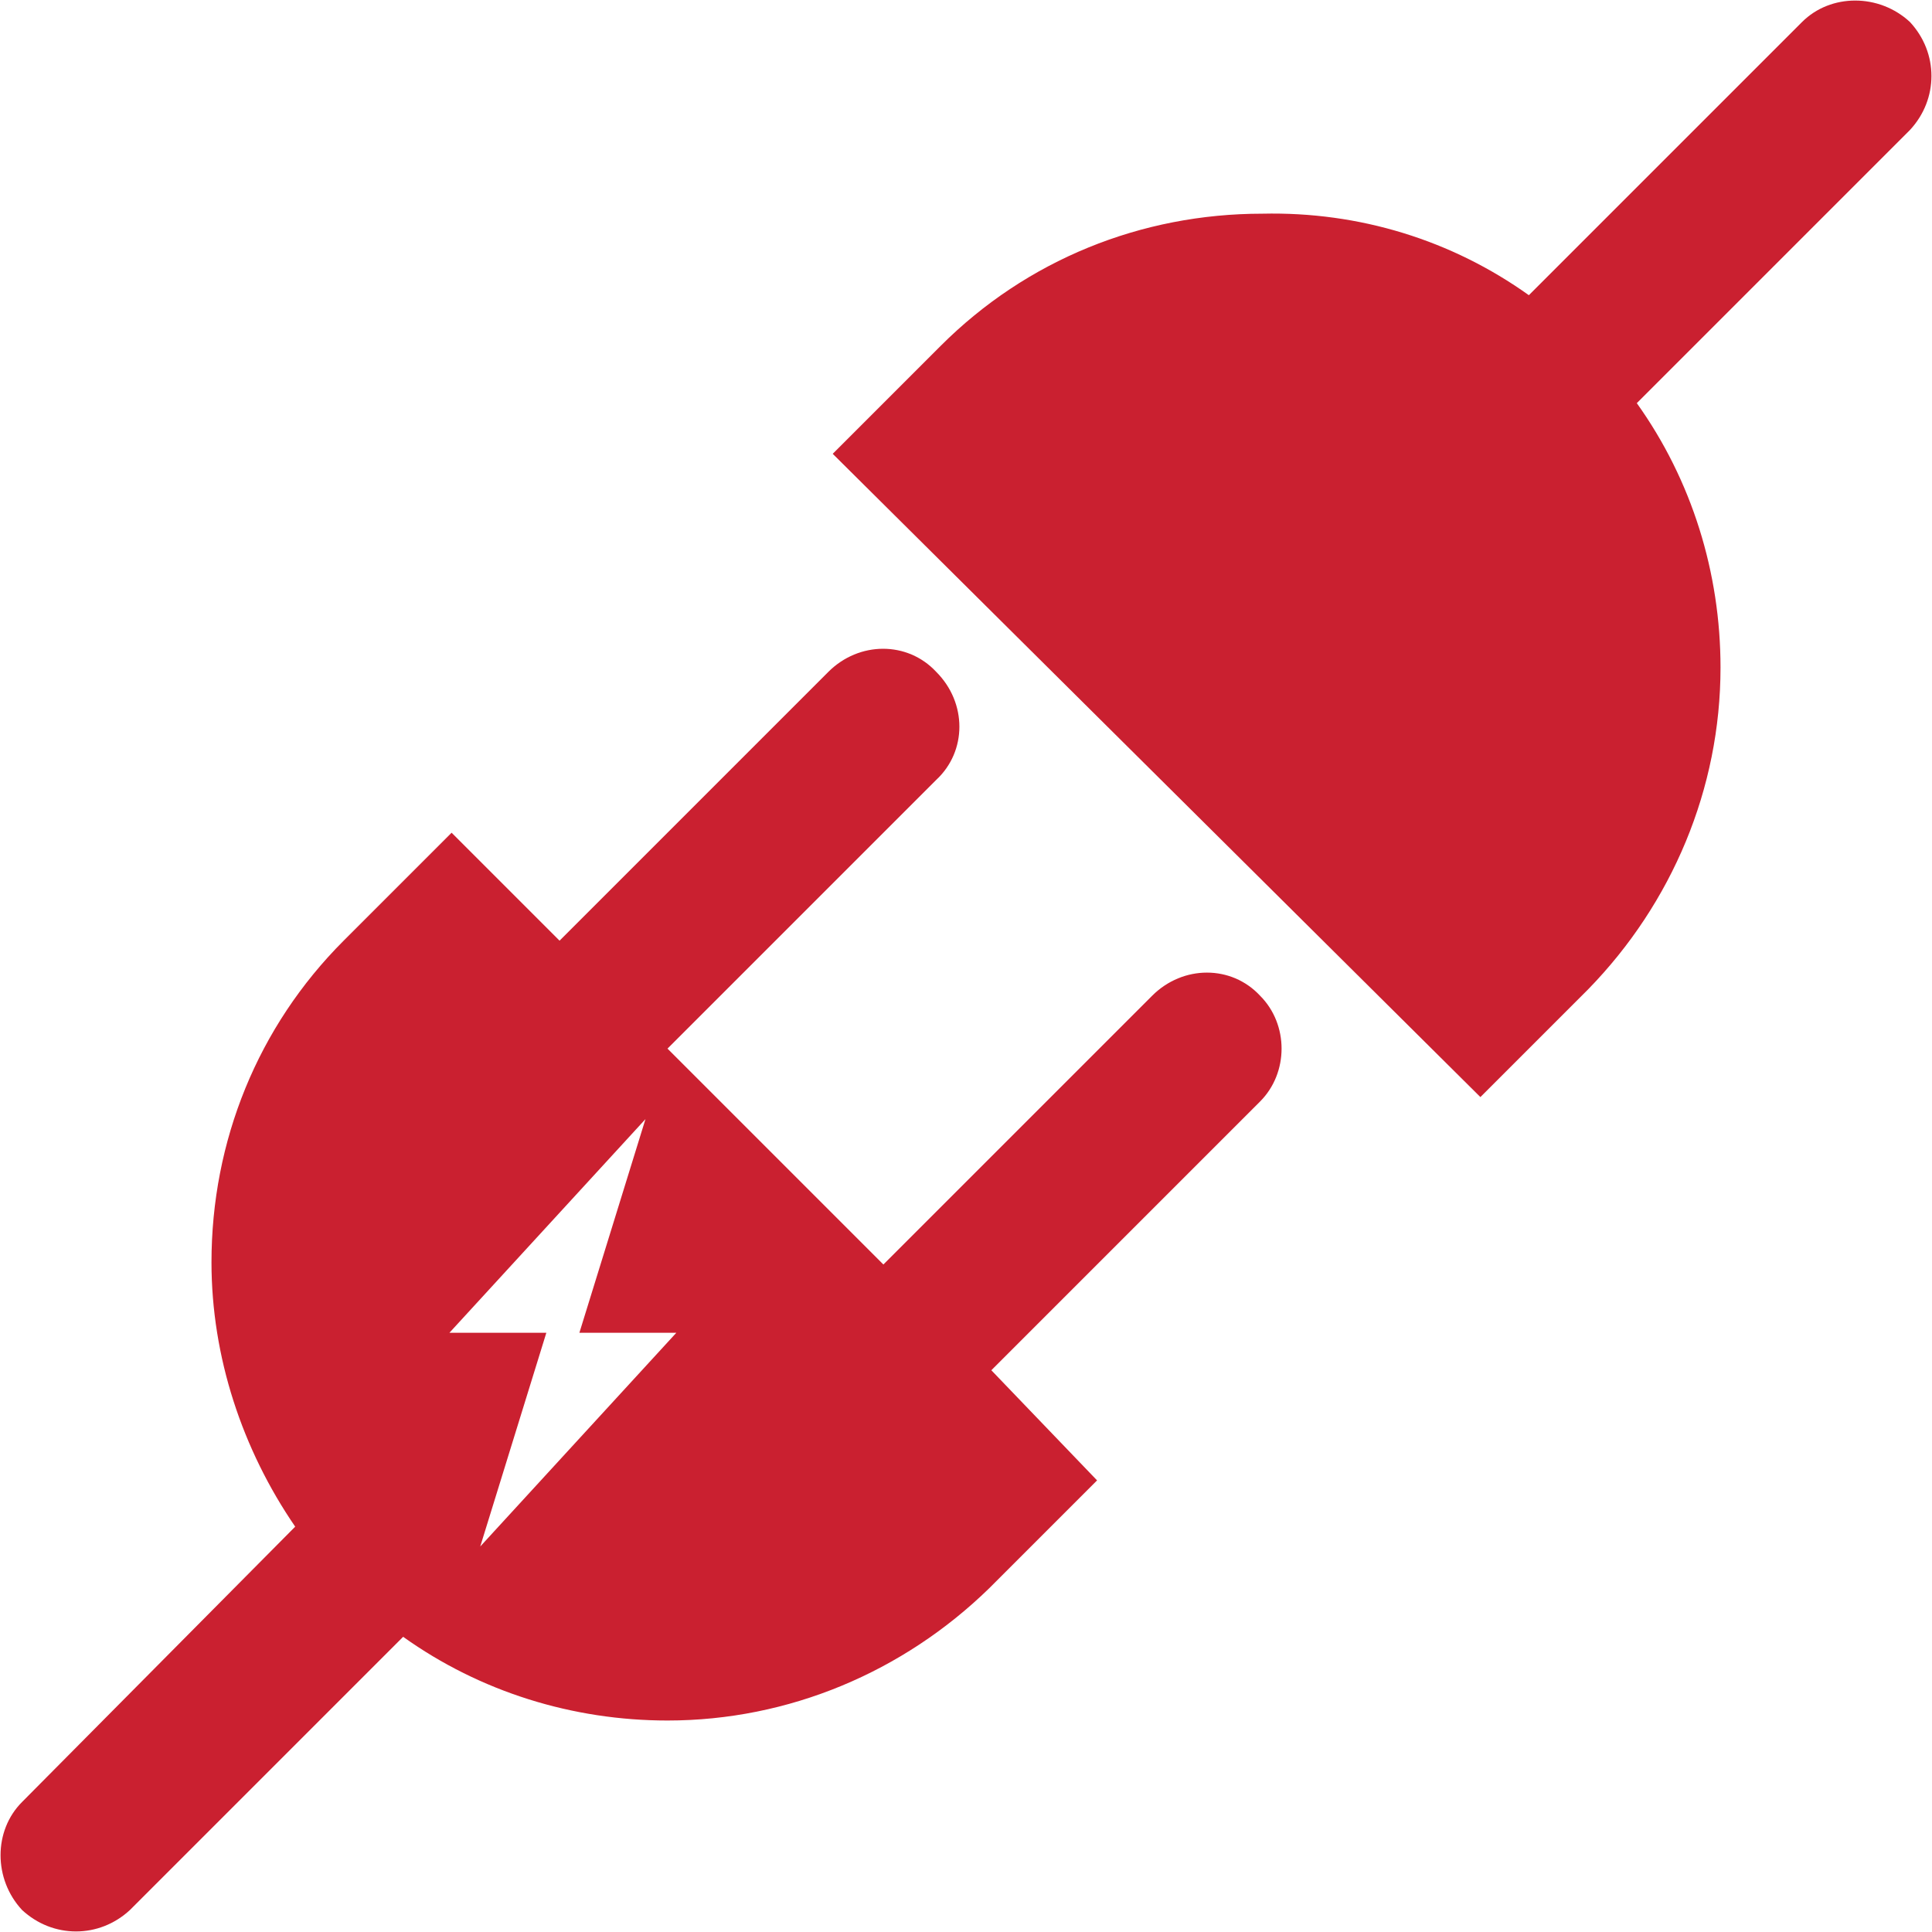
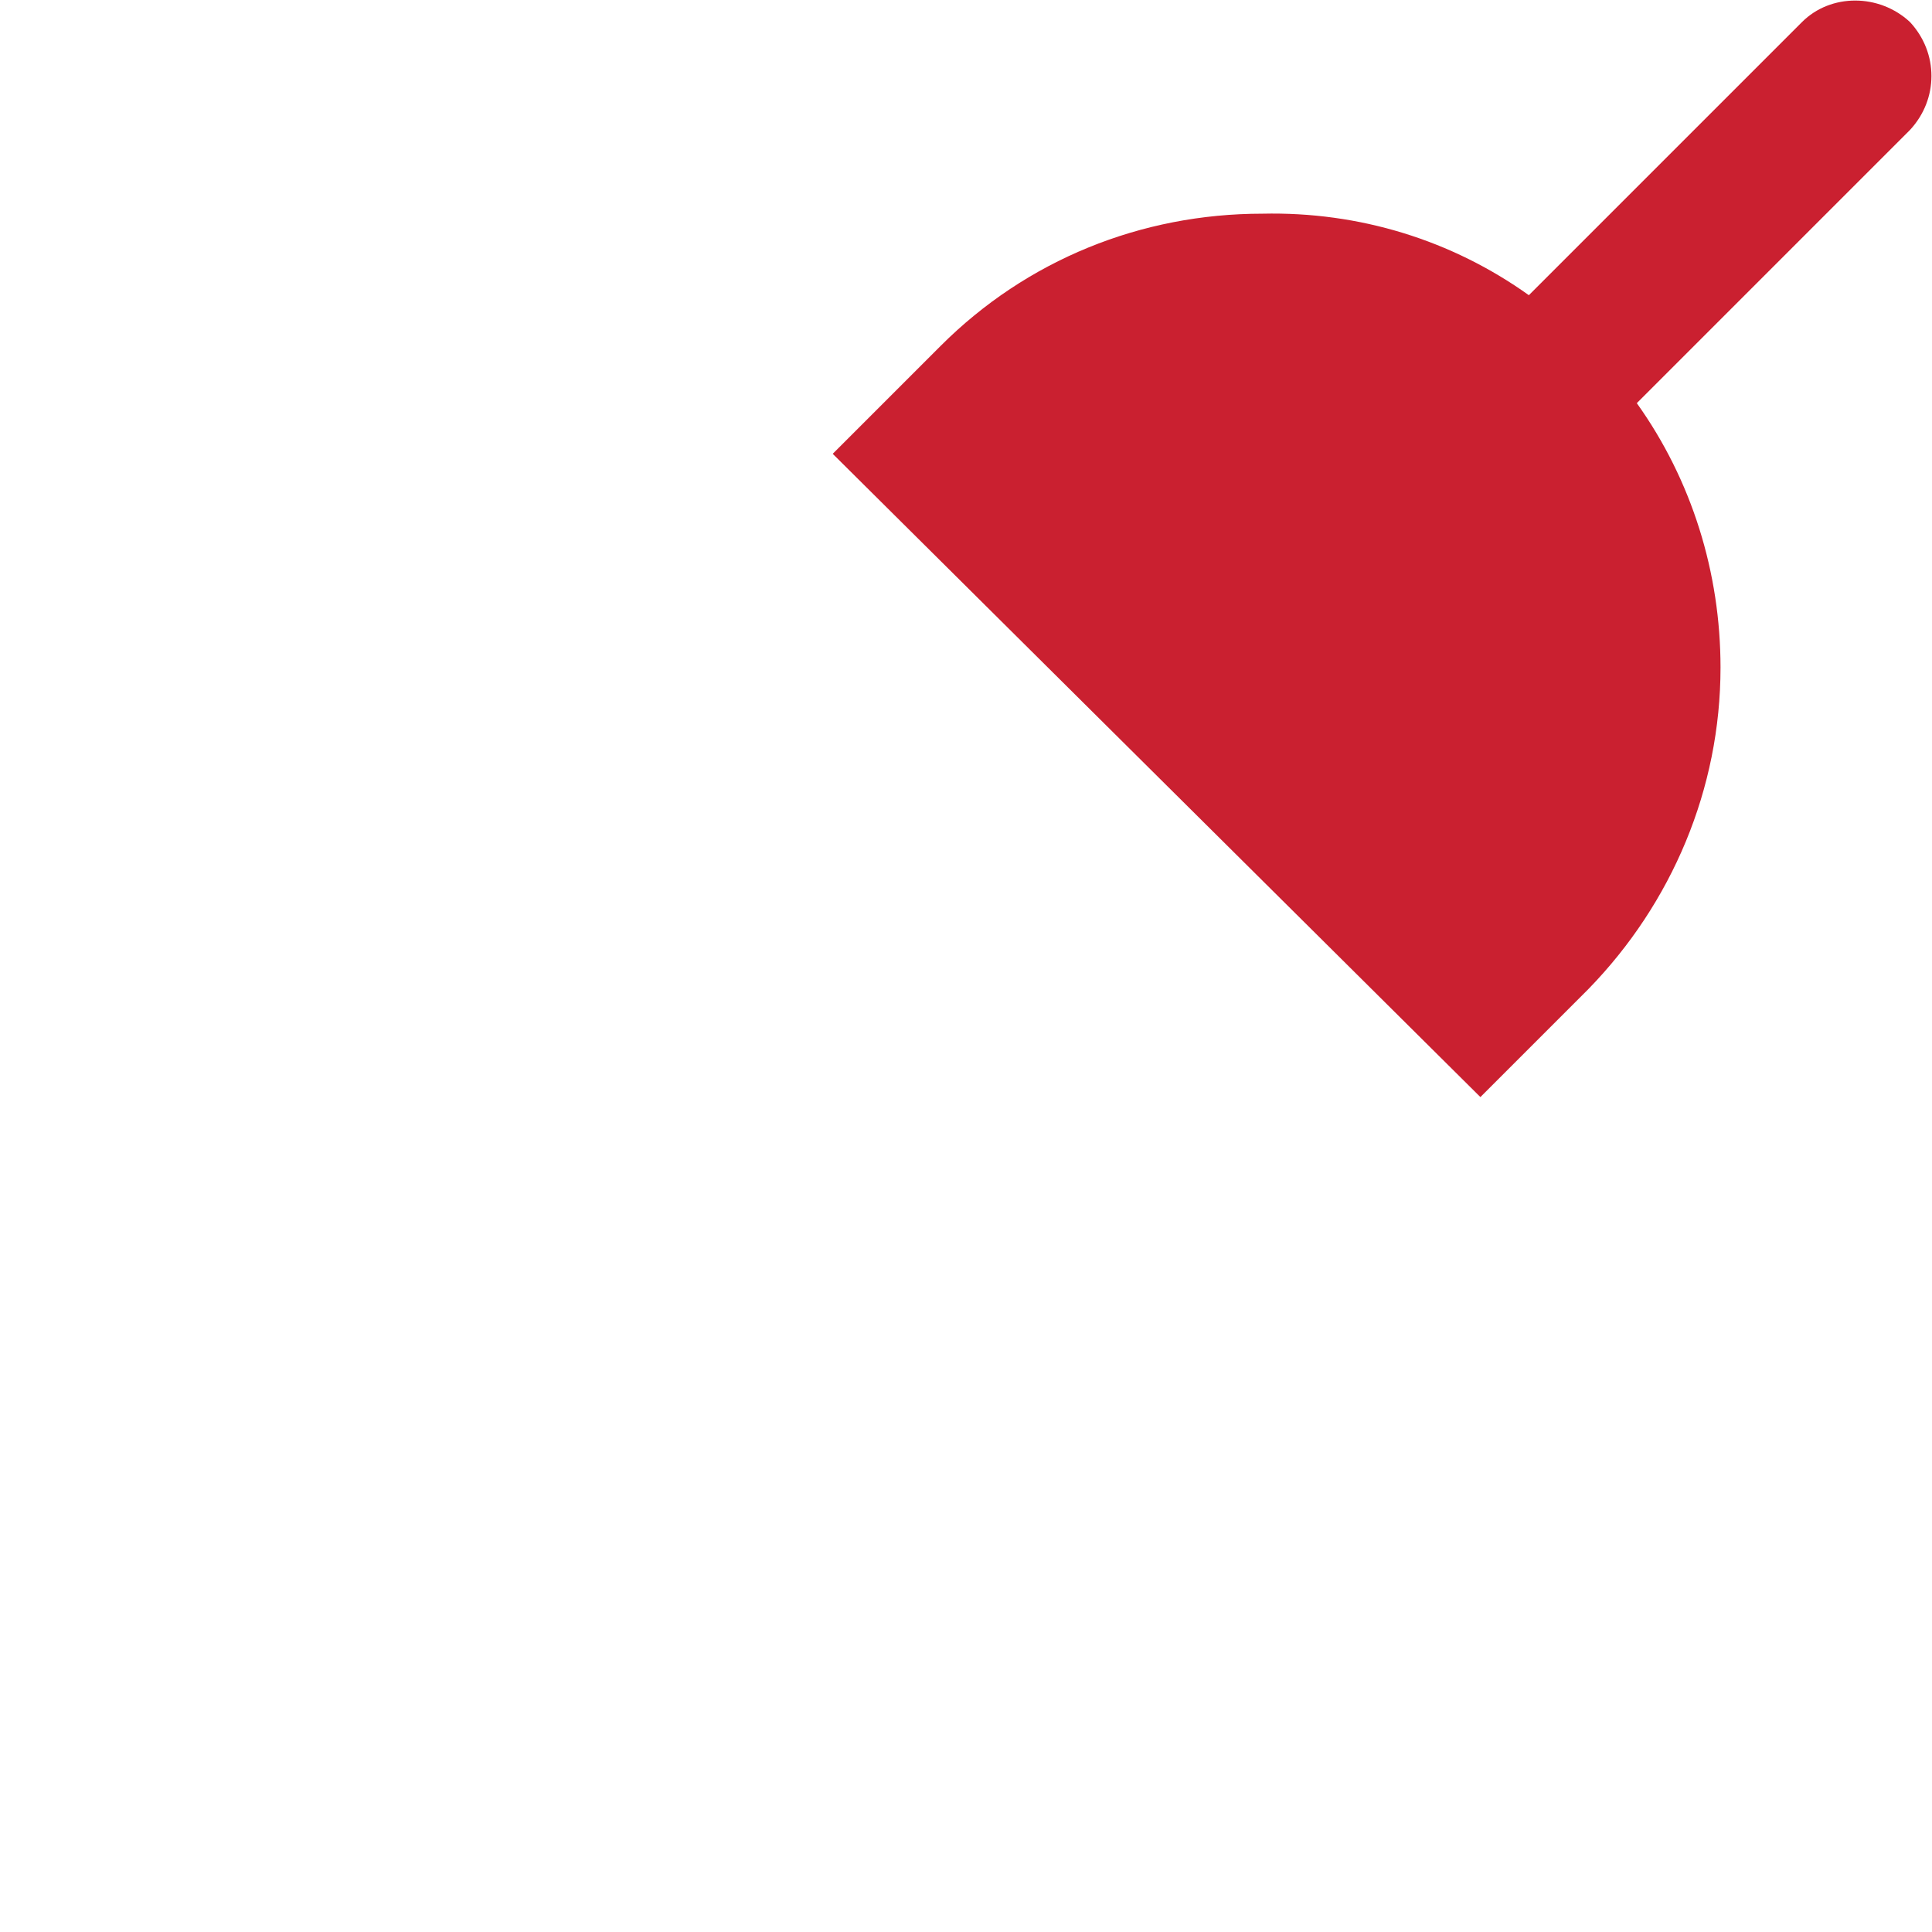
<svg xmlns="http://www.w3.org/2000/svg" id="Layer_1" x="0px" y="0px" viewBox="0 0 87.7 87.7" style="enable-background:new 0 0 87.7 87.7;" xml:space="preserve">
  <style type="text/css"> .st0{fill:#CA2030;} </style>
  <g>
    <g>
-       <path class="st0" d="M57.2,45.2c-1.3-1.4-3.5-1.4-4.9,0L40.1,57.4l-9.8-9.8l12.2-12.2c1.4-1.3,1.4-3.5,0-4.9 c-1.3-1.4-3.5-1.4-4.9,0L25.4,42.7l-4.9-4.9c0,0-2.1,2.1-4.9,4.9c-3.9,3.9-6,9.1-6,14.6c0,4.3,1.4,8.5,3.8,12L1,81.8 c-1.3,1.3-1.3,3.5,0,4.9c1.4,1.3,3.5,1.3,4.9,0l12.4-12.4c3.5,2.5,7.7,3.8,12,3.8c5.5,0,10.7-2.2,14.6-6c2.8-2.8,4.9-4.9,4.9-4.9 L45,62.2L57.2,50C58.5,48.7,58.5,46.5,57.2,45.2z M21.8,70.2l3-9.7h-4.4l8.9-9.7l-3,9.7h4.4L21.8,70.2z" />
-     </g>
+       </g>
    <path class="st0" d="M69.4,13.4L81.8,1c1.3-1.3,3.5-1.3,4.9,0c1.3,1.4,1.3,3.5,0,4.9L74.3,18.3c2.5,3.5,3.8,7.7,3.8,12 c0,5.5-2.2,10.7-6,14.6c-2.8,2.8-4.9,4.9-4.9,4.9L37.8,20.6c0,0,2.1-2.1,4.9-4.9c3.9-3.9,9.1-6,14.6-6 C61.7,9.6,65.9,10.9,69.4,13.4z" />
  </g>
</svg>